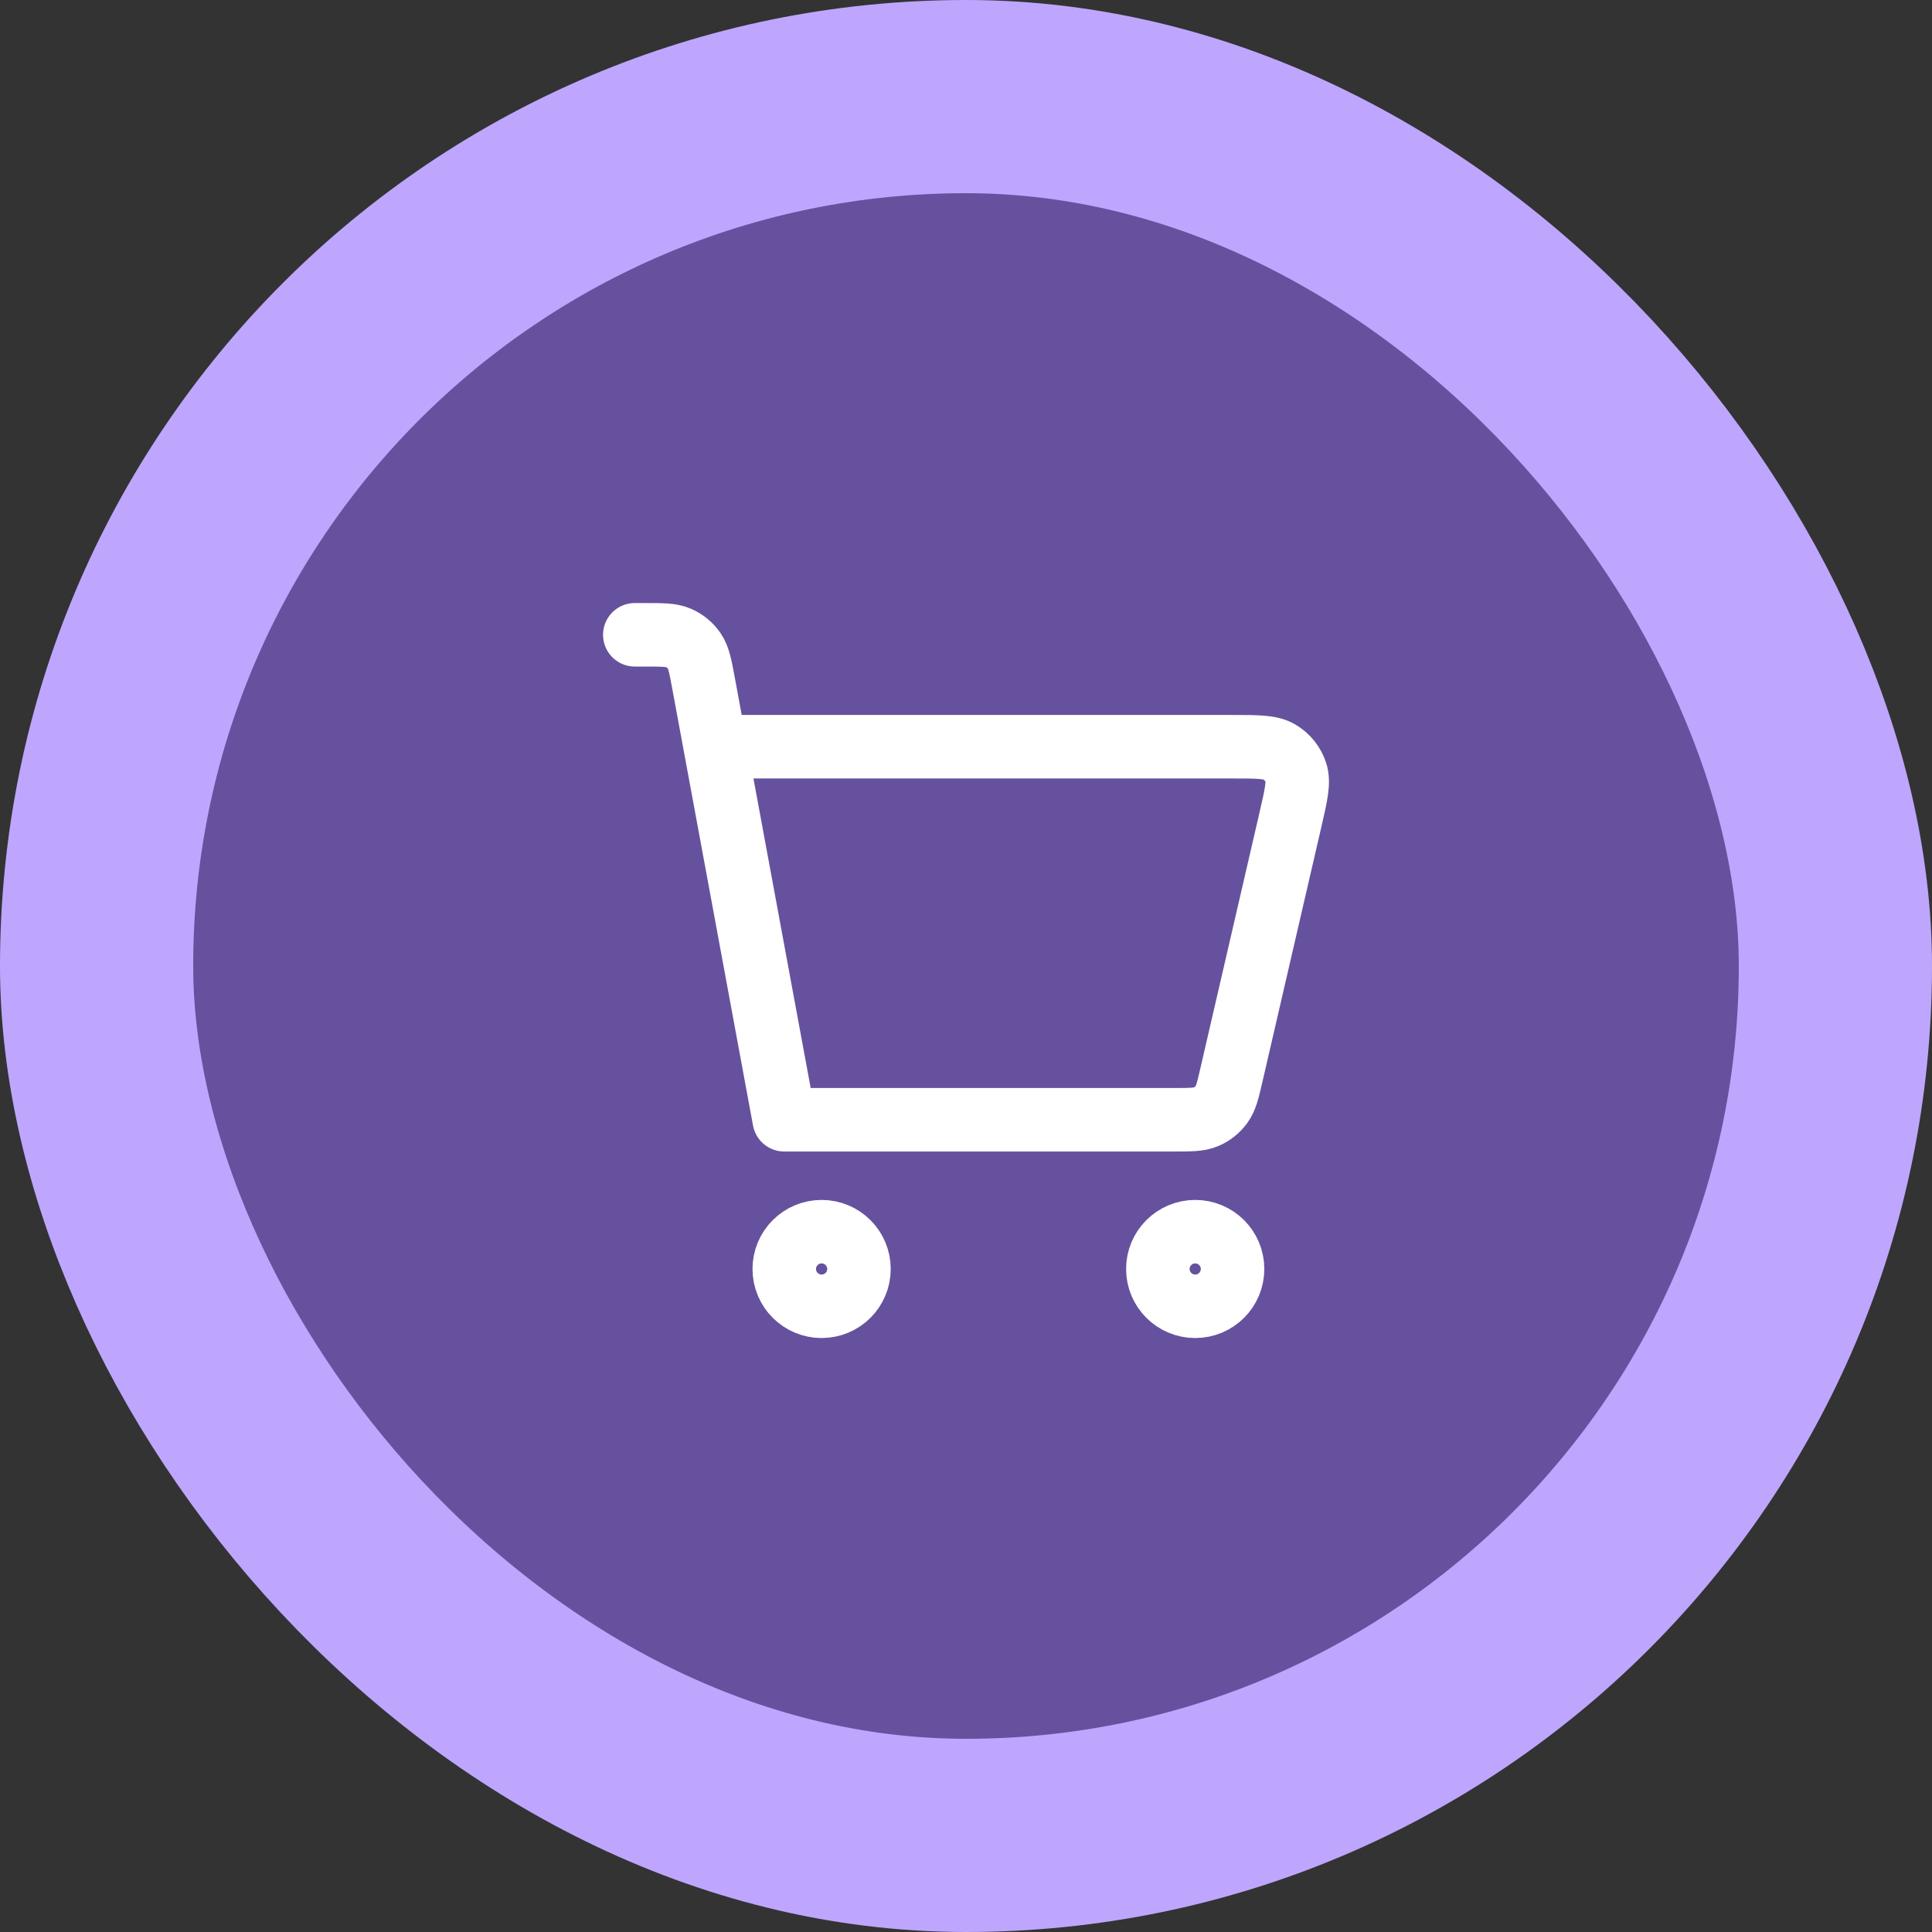
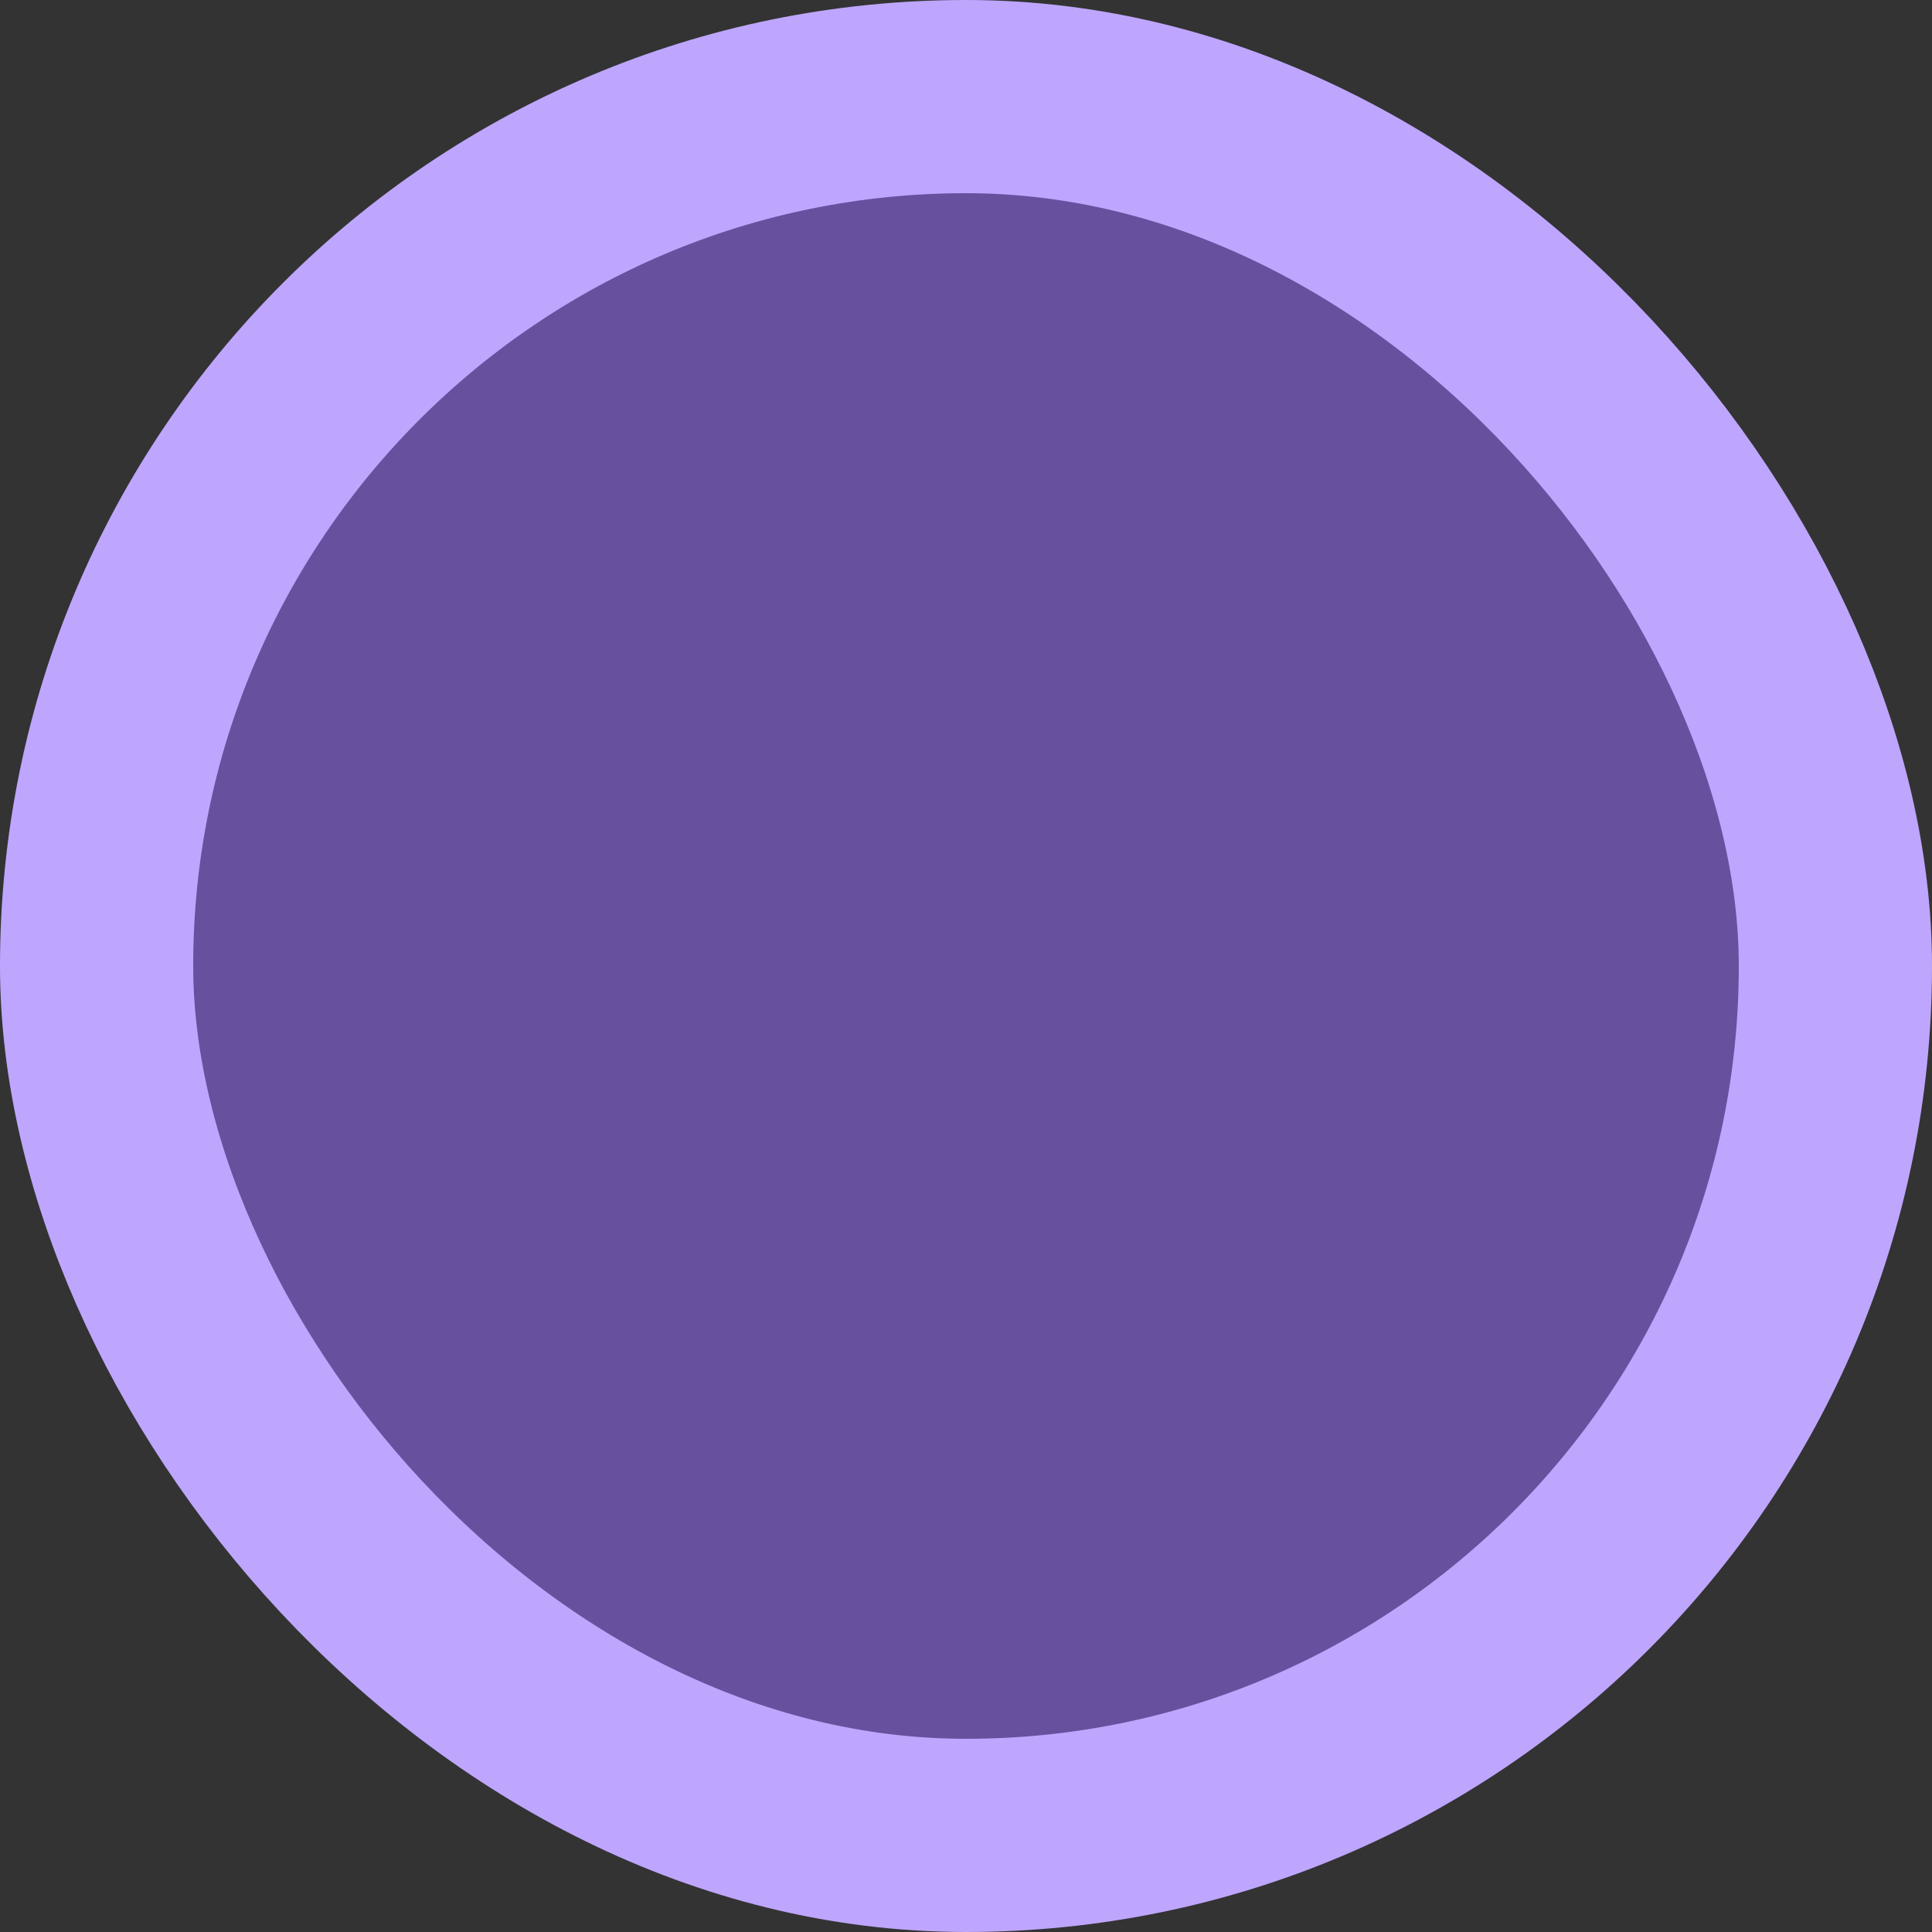
<svg xmlns="http://www.w3.org/2000/svg" width="70" height="70" viewBox="0 0 70 70" fill="none">
  <rect x="0" y="0" width="70" height="70" fill="#333333" stroke="none" />
  <rect x="3.5" y="3.5" width="63" height="63" rx="31.5" fill="#66519E" />
  <rect x="3.5" y="3.5" width="63" height="63" rx="31.5" stroke="#BEA6FF" stroke-width="7" />
-   <path d="M23 23H23.363C24.005 23 24.326 23 24.587 23.116C24.818 23.217 25.015 23.381 25.157 23.589C25.318 23.825 25.377 24.139 25.493 24.767L28.415 40.571H42.522C43.136 40.571 43.443 40.571 43.697 40.462C43.922 40.367 44.116 40.212 44.259 40.015C44.422 39.792 44.491 39.495 44.628 38.899L44.629 38.895L46.754 29.704L46.754 29.702C46.963 28.799 47.068 28.346 46.953 27.991C46.852 27.679 46.64 27.415 46.358 27.247C46.037 27.055 45.573 27.055 44.643 27.055H26.384M43.305 47.329C42.557 47.329 41.951 46.724 41.951 45.977C41.951 45.231 42.557 44.626 43.305 44.626C44.053 44.626 44.658 45.231 44.658 45.977C44.658 46.724 44.053 47.329 43.305 47.329ZM29.768 47.329C29.021 47.329 28.415 46.724 28.415 45.977C28.415 45.231 29.021 44.626 29.768 44.626C30.516 44.626 31.122 45.231 31.122 45.977C31.122 46.724 30.516 47.329 29.768 47.329Z" stroke="white" stroke-width="2.301" stroke-linecap="round" stroke-linejoin="round" />
</svg>